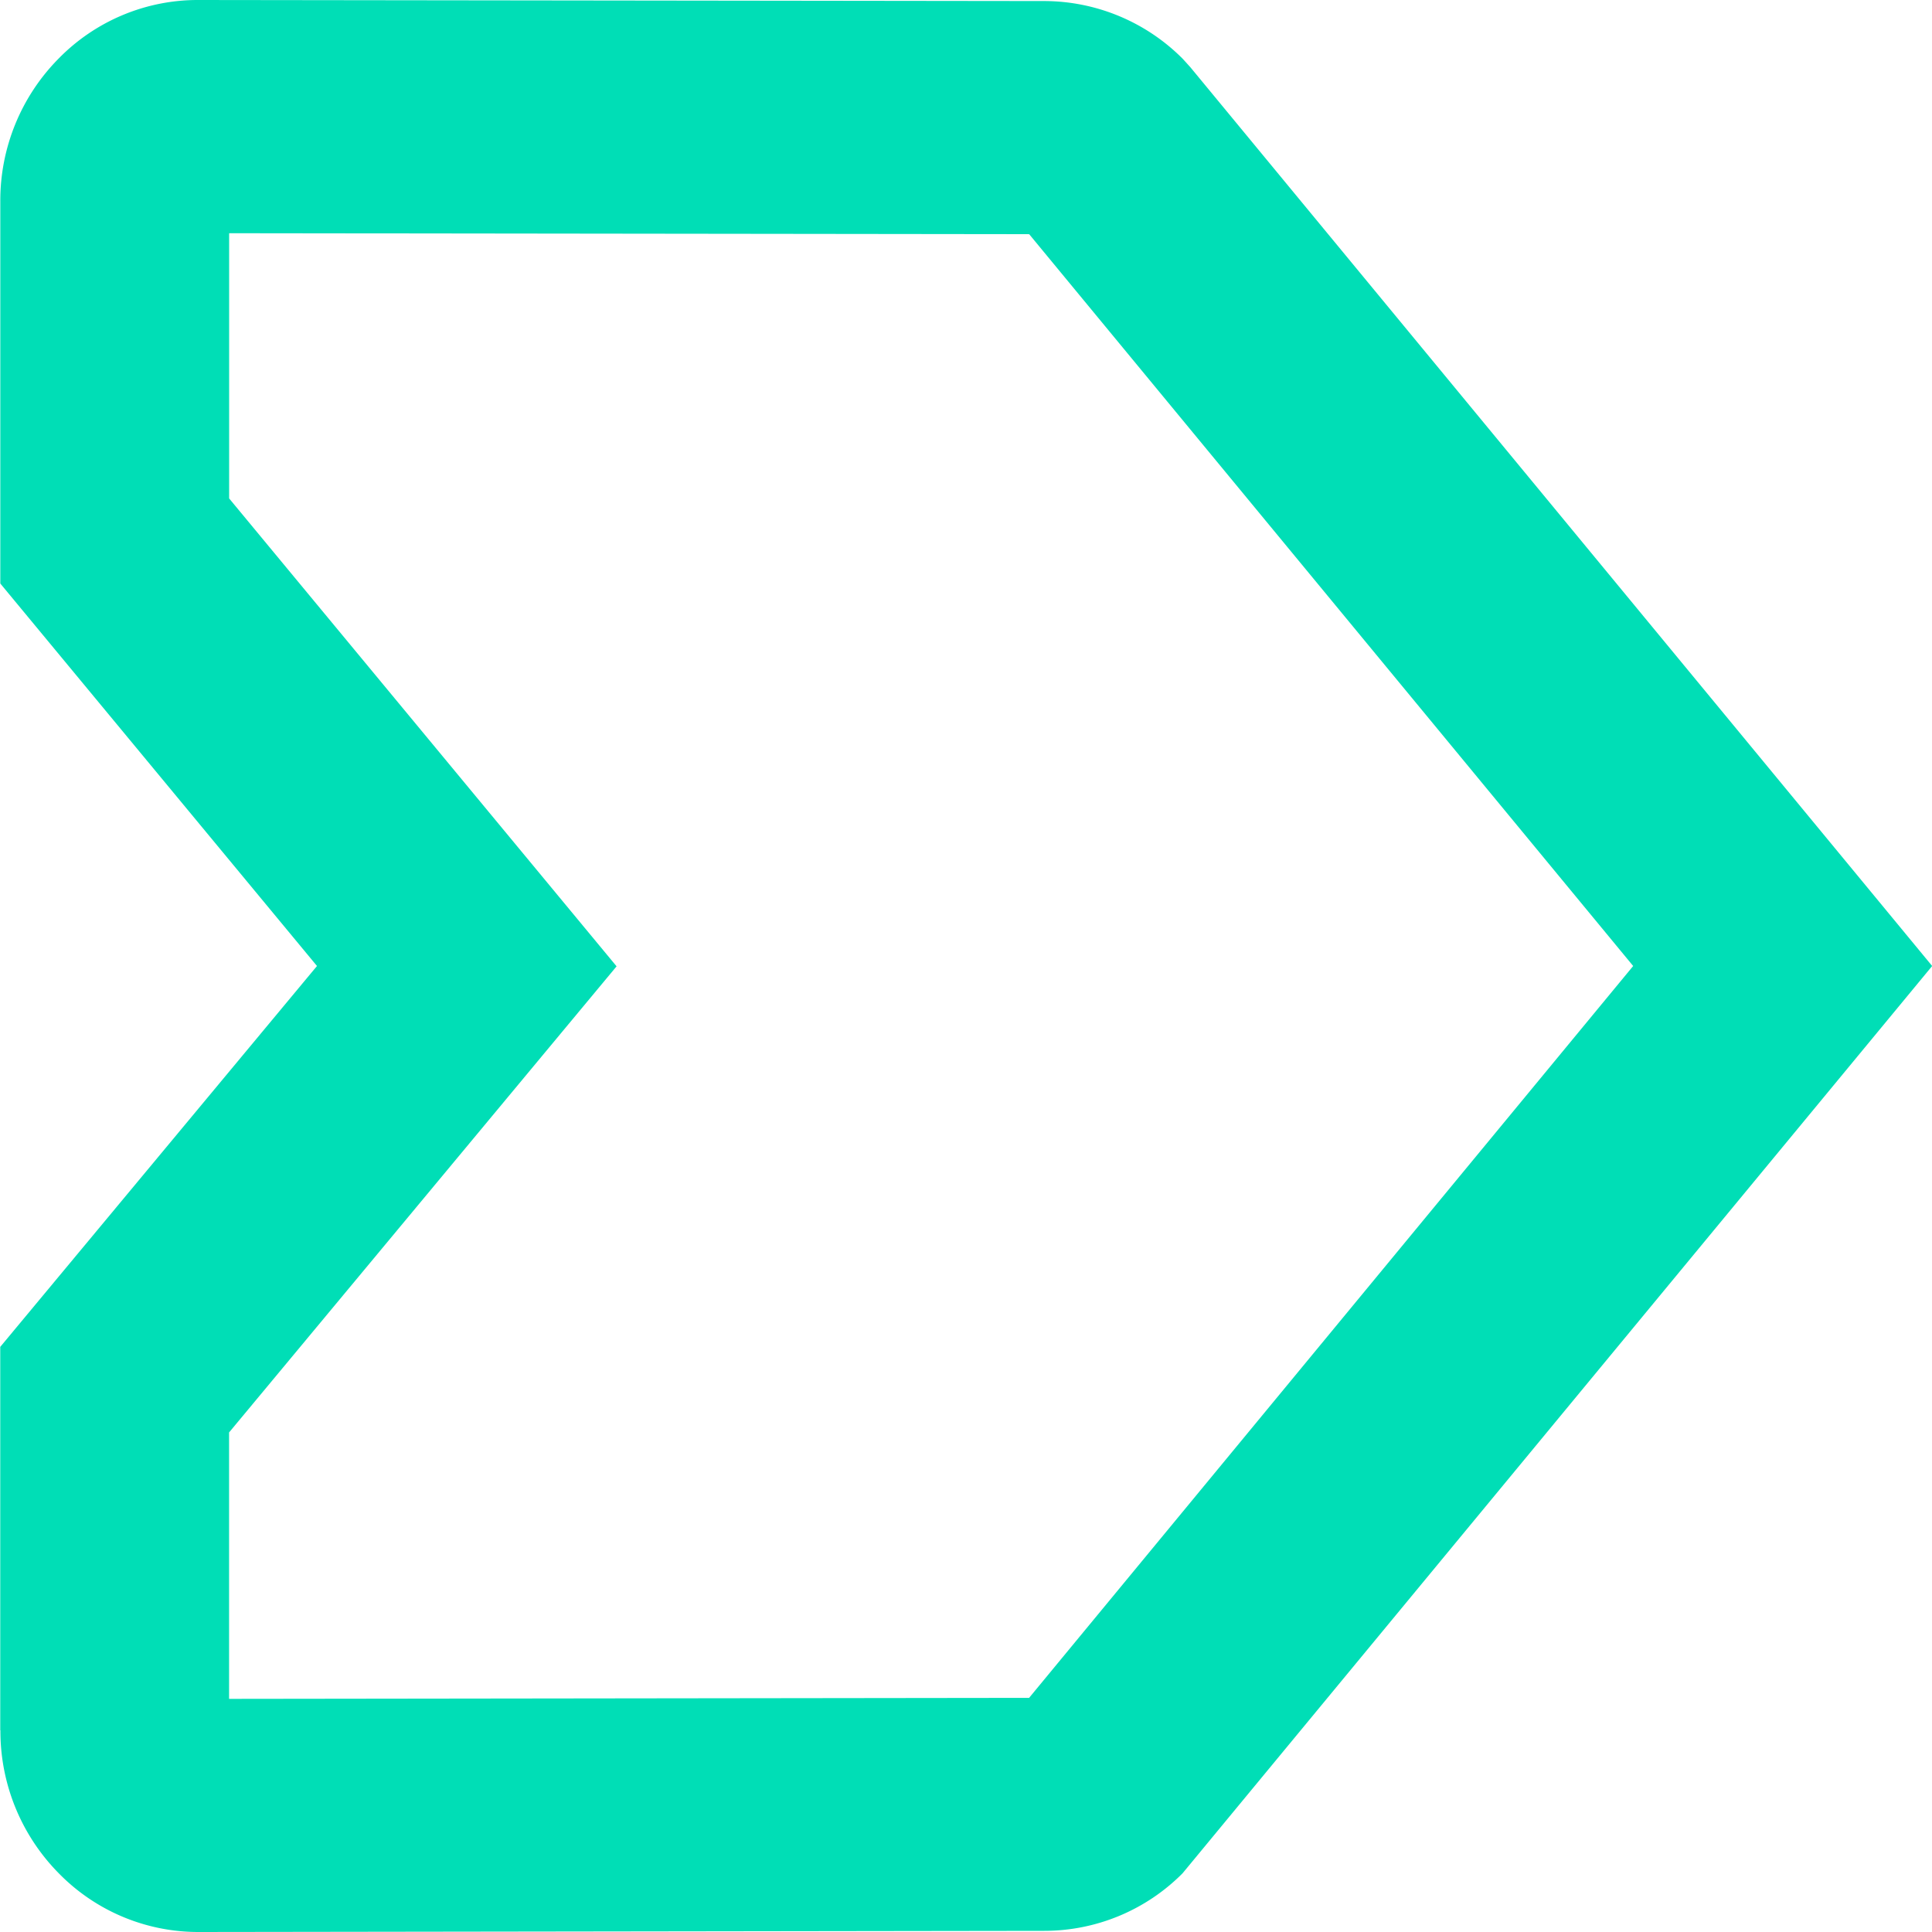
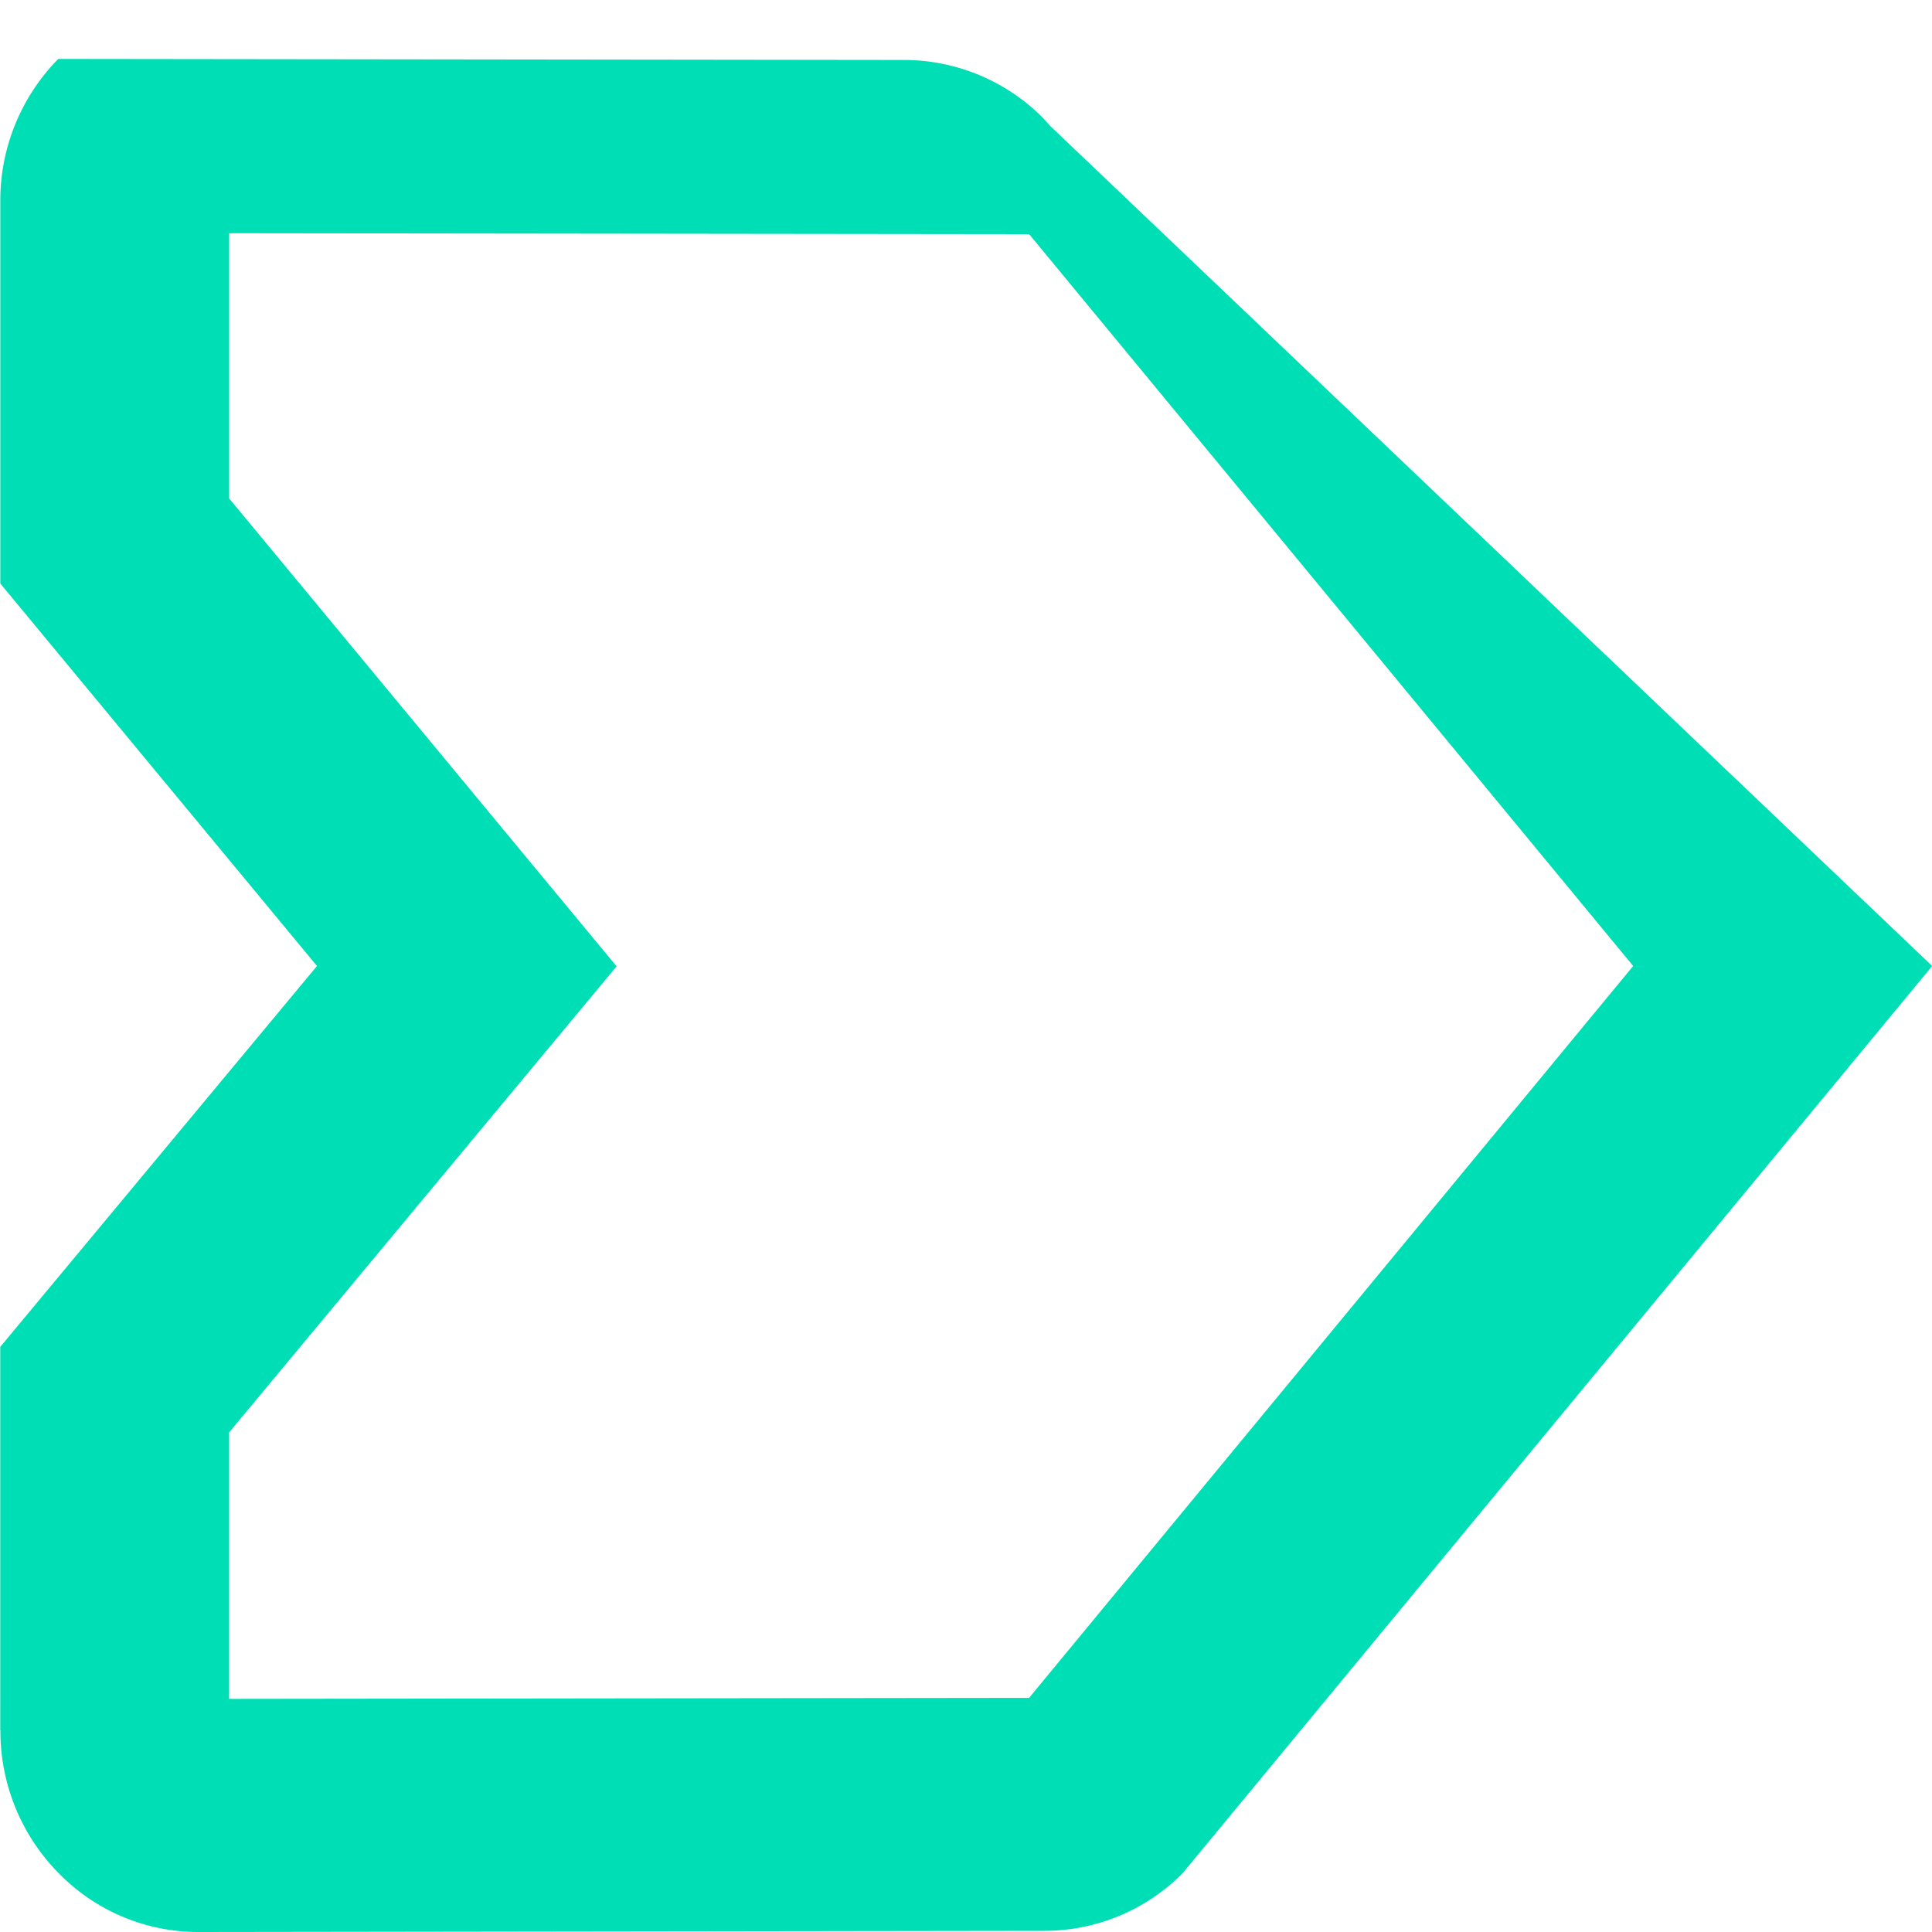
<svg xmlns="http://www.w3.org/2000/svg" width="35" height="35" viewBox="0 0 70 70">
-   <path fill="#00deb6" d="M887.3,739.9v9.653l28.986-.036L938.173,723l-21.884-26.515-28.987-.035v9.609l14.038,16.953Zm-8.291,10.793V736.8L890.485,723l-11.474-13.858V695.294a7.31,7.31,0,0,1,2.1-5.159A7.051,7.051,0,0,1,886.183,688l30.645,0.038a7.093,7.093,0,0,1,5.025,2.093l0.272,0.3L949.006,723l-27.161,32.875a7.058,7.058,0,0,1-5.007,2.083L886.2,758a7.064,7.064,0,0,1-5.079-2.136,7.325,7.325,0,0,1-2.106-5.17" transform="translate(-879 -688)" />
+   <path fill="#00deb6" d="M887.3,739.9v9.653l28.986-.036L938.173,723l-21.884-26.515-28.987-.035v9.609l14.038,16.953Zm-8.291,10.793V736.8L890.485,723l-11.474-13.858V695.294a7.31,7.31,0,0,1,2.1-5.159l30.645,0.038a7.093,7.093,0,0,1,5.025,2.093l0.272,0.3L949.006,723l-27.161,32.875a7.058,7.058,0,0,1-5.007,2.083L886.2,758a7.064,7.064,0,0,1-5.079-2.136,7.325,7.325,0,0,1-2.106-5.17" transform="translate(-879 -688)" />
</svg>